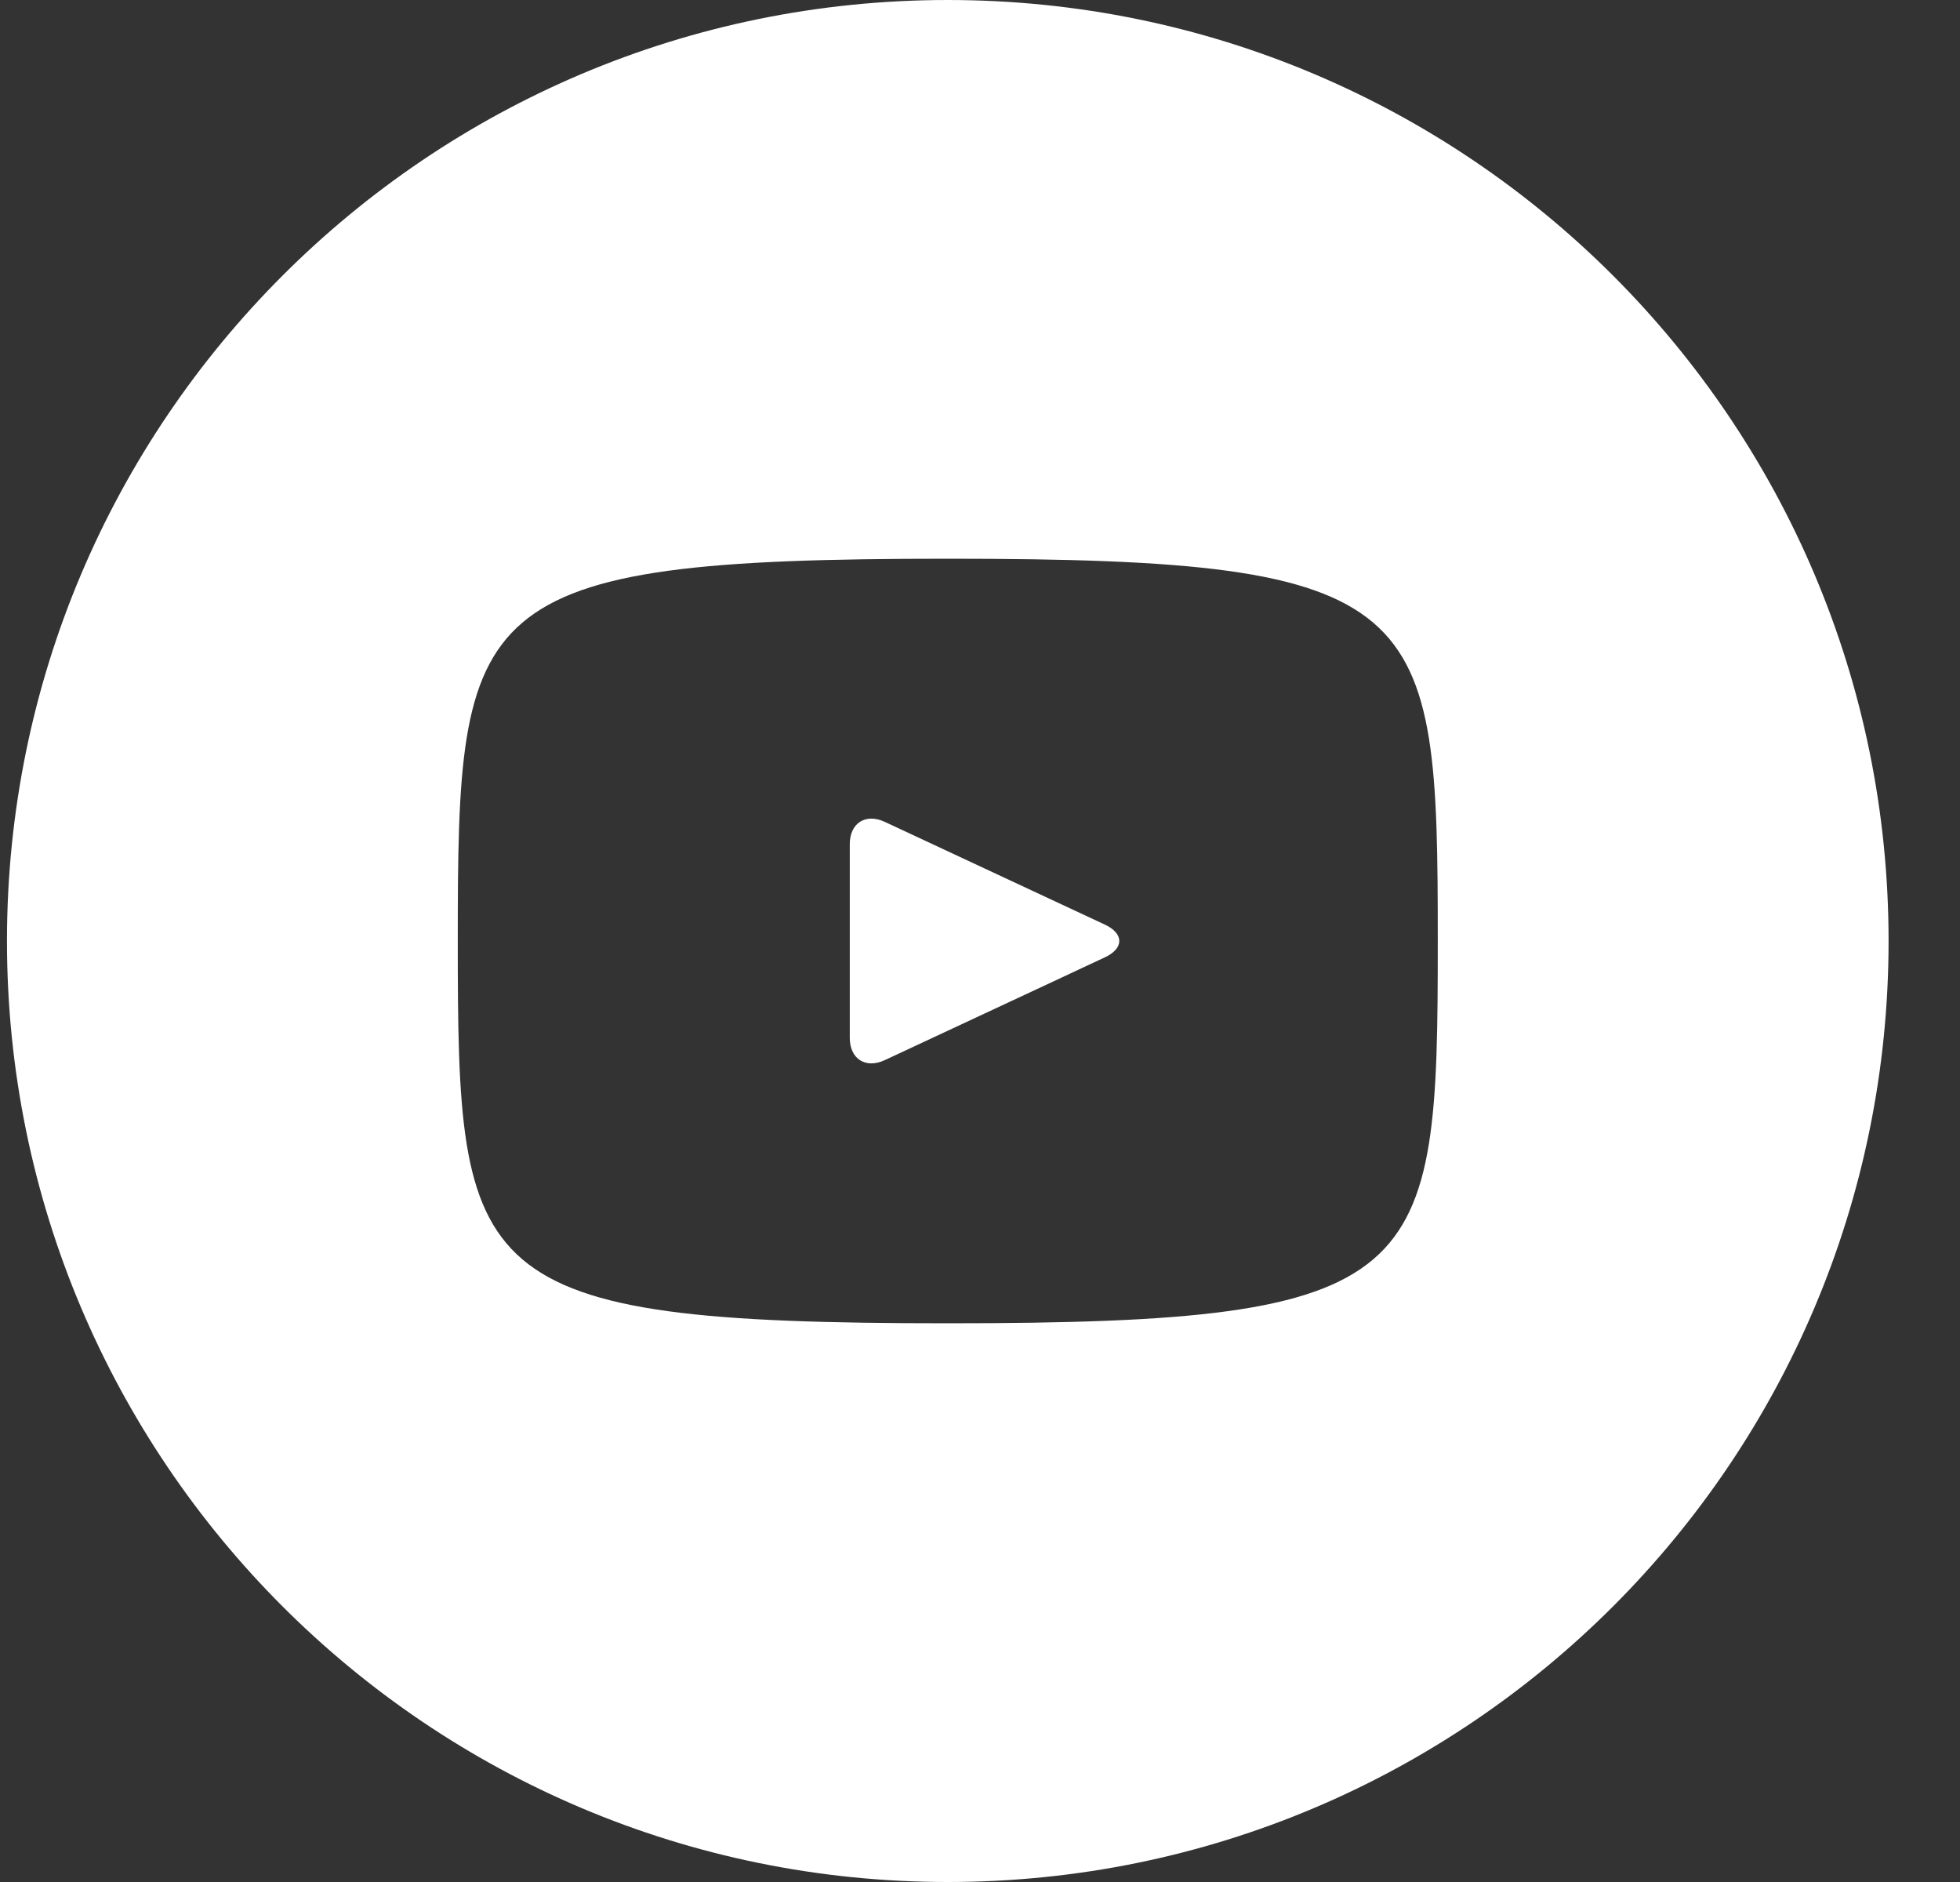
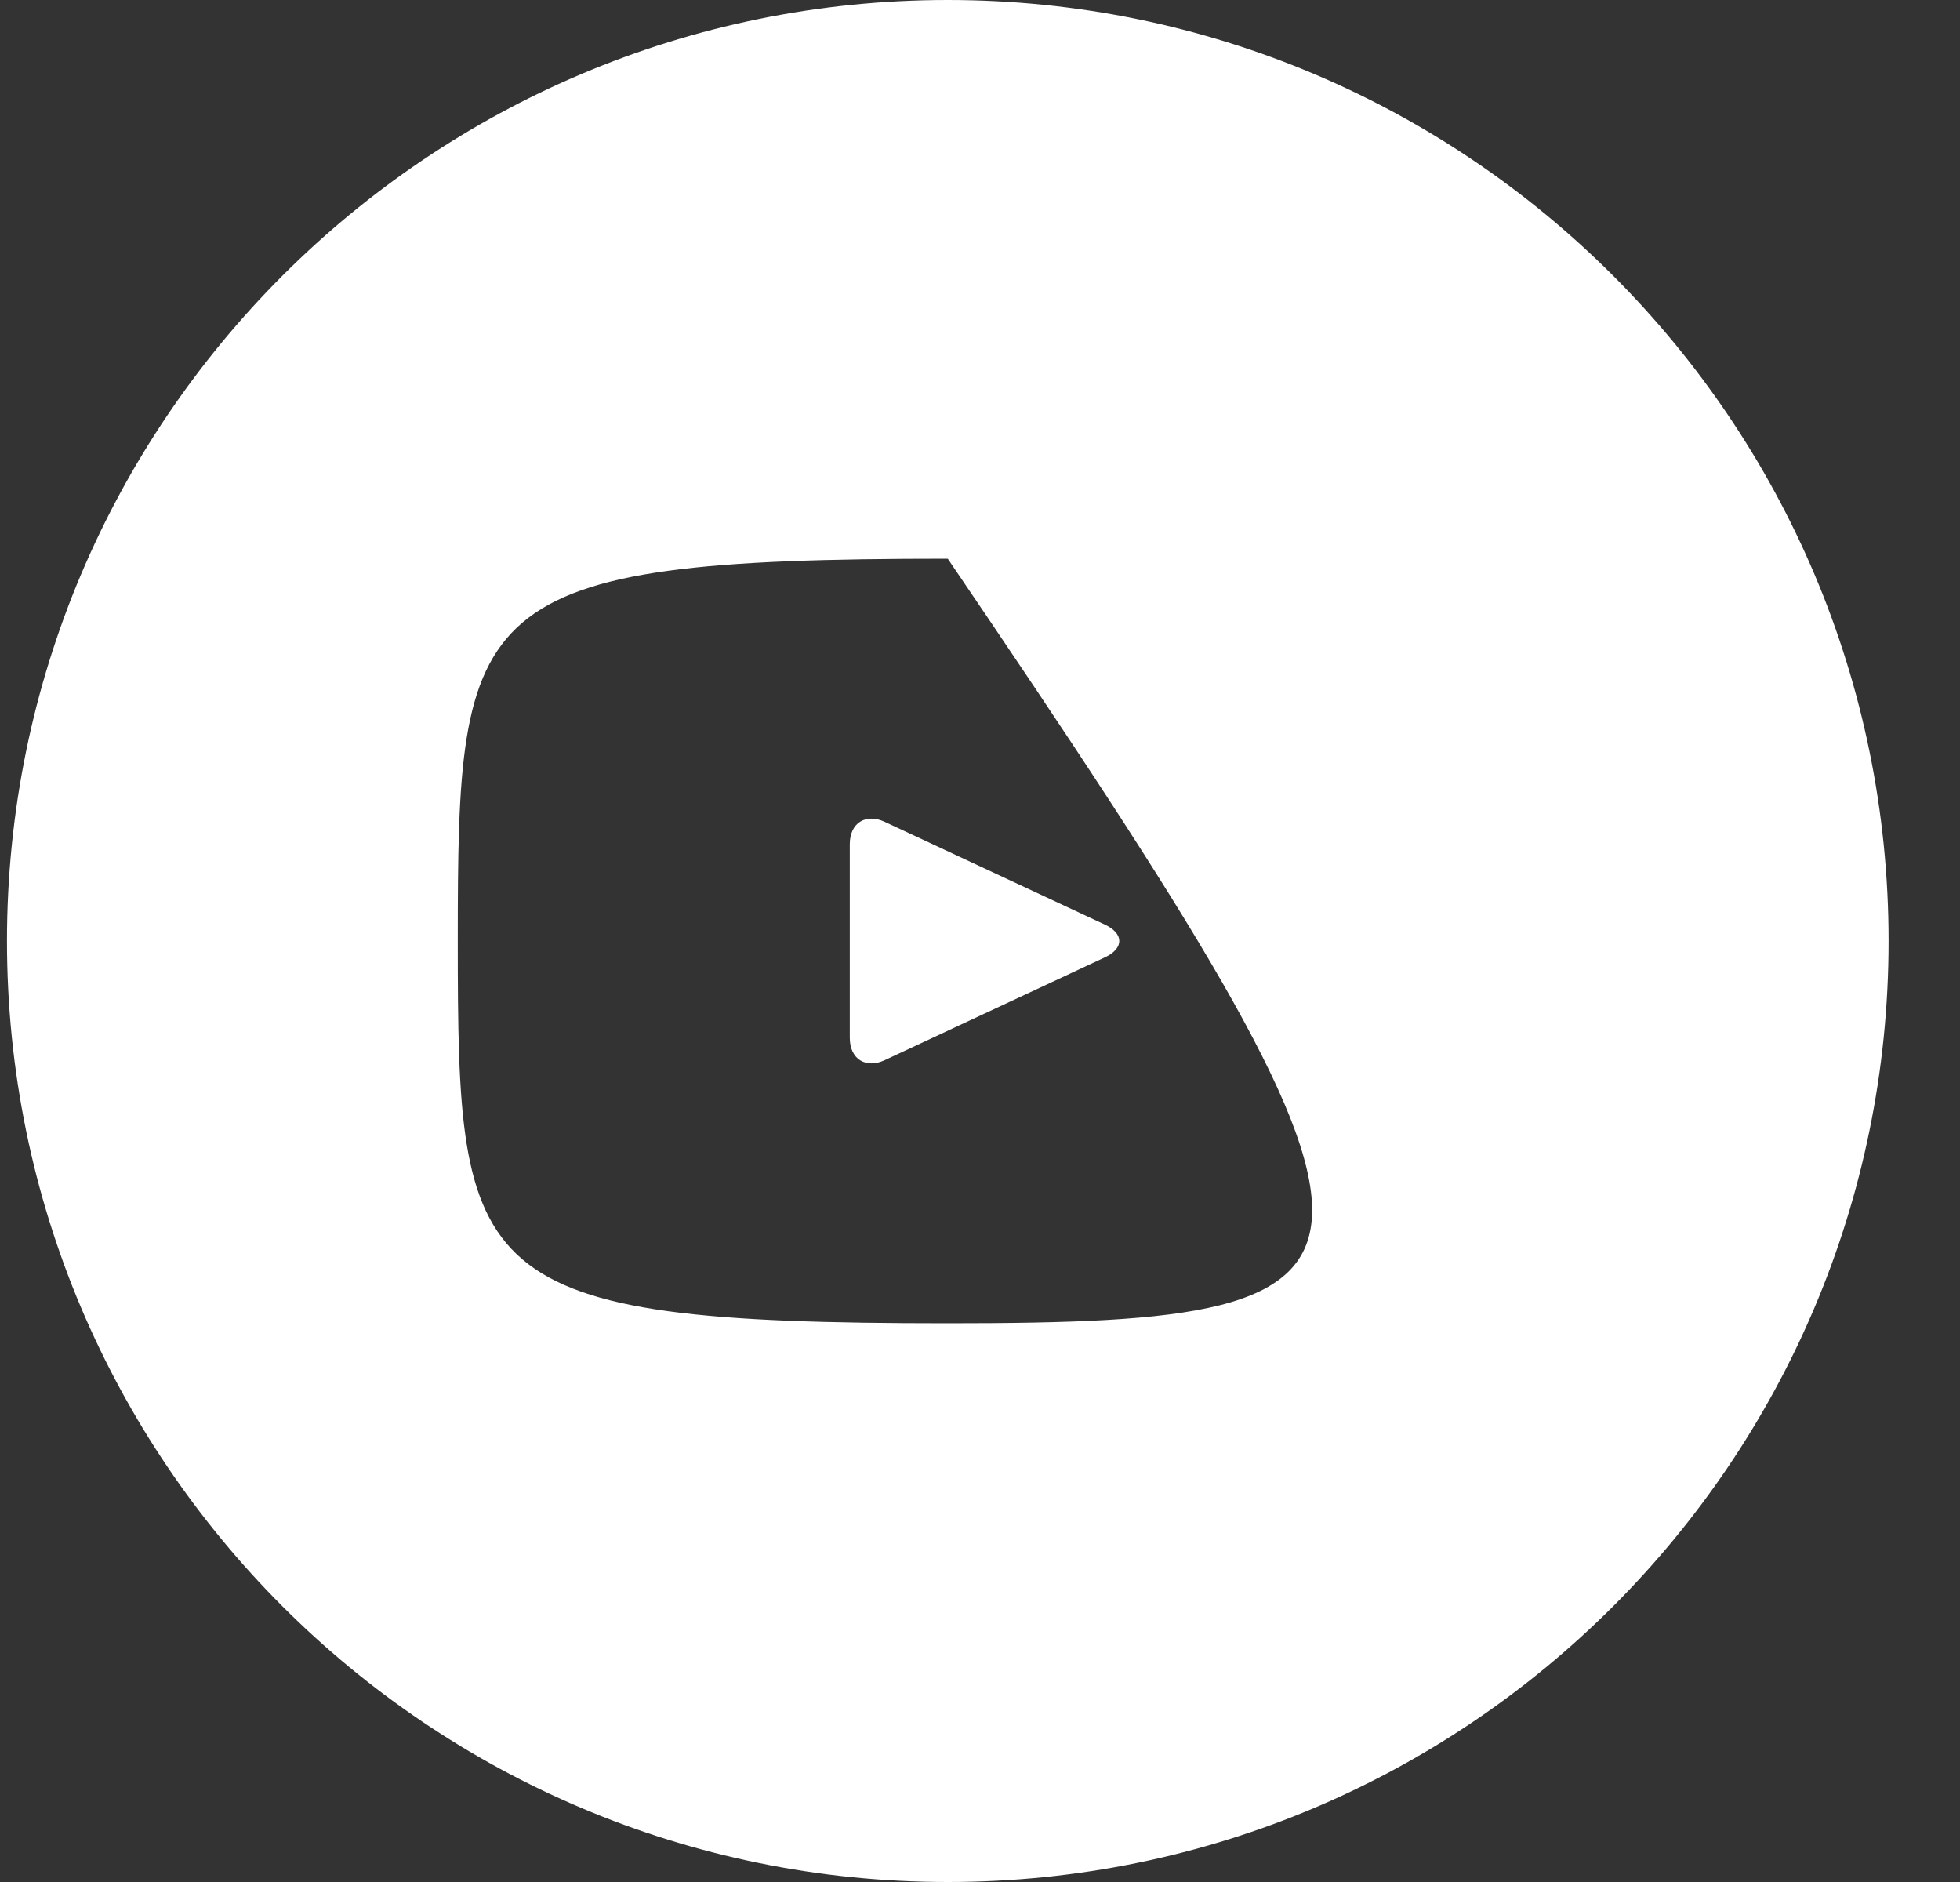
<svg xmlns="http://www.w3.org/2000/svg" width="25" height="24" viewBox="0 0 25 24" fill="none">
  <rect x="0" y="0" width="25" height="24" fill="#333333" stroke="none" />
-   <path d="M14.093 11.791L11.286 10.481C11.041 10.367 10.839 10.495 10.839 10.766V13.234C10.839 13.505 11.041 13.633 11.286 13.519L14.092 12.209C14.338 12.094 14.338 11.906 14.093 11.791ZM12.089 0C5.462 0 0.089 5.372 0.089 12C0.089 18.628 5.462 24 12.089 24C18.717 24 24.089 18.628 24.089 12C24.089 5.372 18.717 0 12.089 0ZM12.089 16.875C5.947 16.875 5.839 16.321 5.839 12C5.839 7.679 5.947 7.125 12.089 7.125C18.232 7.125 18.339 7.679 18.339 12C18.339 16.321 18.232 16.875 12.089 16.875Z" fill="white" />
+   <path d="M14.093 11.791L11.286 10.481C11.041 10.367 10.839 10.495 10.839 10.766V13.234C10.839 13.505 11.041 13.633 11.286 13.519L14.092 12.209C14.338 12.094 14.338 11.906 14.093 11.791ZM12.089 0C5.462 0 0.089 5.372 0.089 12C0.089 18.628 5.462 24 12.089 24C18.717 24 24.089 18.628 24.089 12C24.089 5.372 18.717 0 12.089 0ZM12.089 16.875C5.947 16.875 5.839 16.321 5.839 12C5.839 7.679 5.947 7.125 12.089 7.125C18.339 16.321 18.232 16.875 12.089 16.875Z" fill="white" />
</svg>